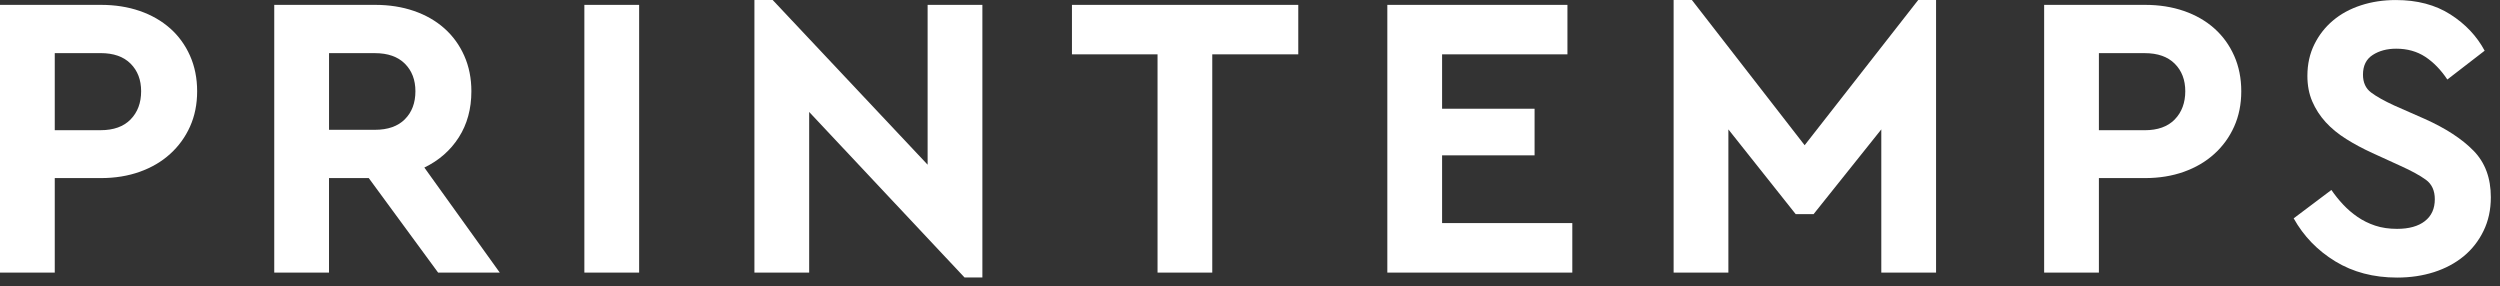
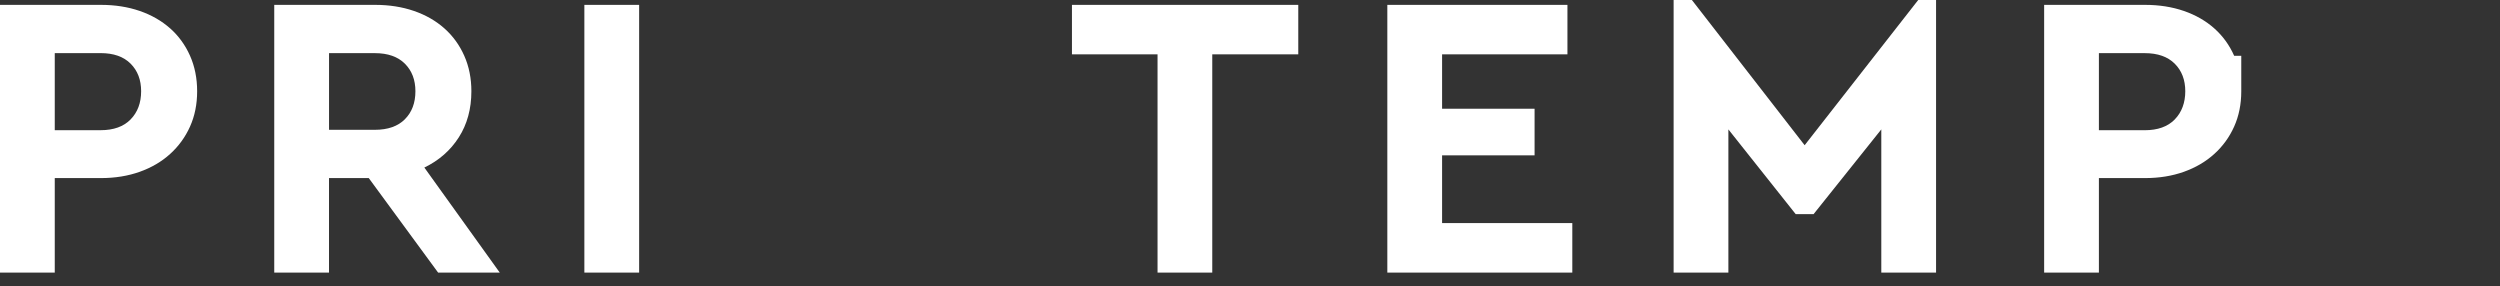
<svg xmlns="http://www.w3.org/2000/svg" width="236" height="27" viewBox="0 0 236 27" fill="none">
  <rect x="0" y="0" width="236" height="27" fill="#333333" stroke="none" />
  <path d="M16.062 2.68C15.258 1.967 14.302 1.416 13.191 1.034C12.082 0.651 10.86 0.46 9.535 0.46H-0V25.733H5.169V16.811H9.535C10.86 16.811 12.082 16.613 13.191 16.218C14.302 15.822 15.258 15.261 16.062 14.532C16.866 13.803 17.491 12.944 17.939 11.946C18.386 10.951 18.61 9.839 18.61 8.614C18.61 7.389 18.386 6.271 17.939 5.263C17.491 4.255 16.866 3.393 16.062 2.677V2.68ZM12.329 11.275C11.664 11.953 10.721 12.29 9.496 12.29H5.169V5.014H9.496C10.721 5.014 11.664 5.344 12.329 6.009C12.993 6.673 13.323 7.542 13.323 8.611C13.323 9.71 12.99 10.598 12.329 11.272V11.275Z" fill="white" />
  <path d="M43.312 12.964C44.103 11.726 44.498 10.277 44.498 8.618C44.498 7.392 44.275 6.274 43.827 5.266C43.38 4.258 42.755 3.396 41.951 2.68C41.147 1.967 40.191 1.416 39.079 1.034C37.968 0.651 36.749 0.46 35.424 0.46H25.889V25.733H31.058V16.811H34.811L41.358 25.733H47.178L40.058 15.816C41.436 15.151 42.521 14.202 43.312 12.964ZM38.221 11.259C37.556 11.923 36.613 12.254 35.388 12.254H31.061V5.017H35.388C36.613 5.017 37.556 5.351 38.221 6.012C38.885 6.676 39.215 7.545 39.215 8.614C39.215 9.713 38.882 10.595 38.221 11.256V11.259Z" fill="white" />
  <path d="M60.334 0.46H55.164V25.733H60.334V0.46Z" fill="white" />
-   <path d="M87.567 15.547L72.941 0H71.217V25.733H76.386V10.569L91.051 26.193H92.737V0.46H87.567V15.547Z" fill="white" />
  <path d="M101.192 5.13H109.272V25.733H114.438V5.13H122.557V0.46H101.192V5.13Z" fill="white" />
  <path d="M136.133 14.665H144.864V10.264H136.133V5.13H147.966V0.46H130.964V25.733H148.426V21.059H136.133V14.665Z" fill="white" />
  <path d="M170.358 13.709L159.714 0H157.99V25.733H163.159V12.215L169.515 20.217H171.2L177.595 12.215V25.733H182.764V0H181.079L170.358 13.709Z" fill="white" />
-   <path d="M210.905 5.266C210.458 4.258 209.833 3.396 209.029 2.68C208.225 1.967 207.269 1.416 206.157 1.034C205.046 0.651 203.827 0.46 202.501 0.46H192.967V25.733H198.136V16.811H202.501C203.83 16.811 205.049 16.613 206.157 16.218C207.269 15.822 208.225 15.261 209.029 14.532C209.833 13.806 210.458 12.944 210.905 11.946C211.352 10.951 211.576 9.839 211.576 8.614C211.576 7.389 211.352 6.271 210.905 5.263V5.266ZM205.295 11.278C204.631 11.956 203.688 12.293 202.463 12.293H198.136V5.017H202.463C203.688 5.017 204.631 5.351 205.295 6.012C205.96 6.676 206.29 7.545 206.29 8.614C206.29 9.684 205.96 10.601 205.295 11.275V11.278Z" fill="white" />
-   <path d="M233.498 14.225C232.412 13.113 230.876 12.111 228.883 11.22L226.011 9.956C225.068 9.522 224.339 9.114 223.83 8.731C223.321 8.349 223.065 7.788 223.065 7.046C223.065 6.203 223.37 5.584 223.983 5.189C224.595 4.793 225.334 4.596 226.203 4.596C227.25 4.596 228.16 4.852 228.941 5.36C229.719 5.873 230.416 6.586 231.028 7.506L234.551 4.787C233.812 3.409 232.733 2.265 231.317 1.361C229.901 0.457 228.183 0.003 226.167 0.003C224.994 0.003 223.895 0.168 222.874 0.502C221.853 0.836 220.972 1.313 220.233 1.938C219.491 2.564 218.904 3.315 218.47 4.197C218.035 5.079 217.818 6.067 217.818 7.166C217.818 8.06 217.971 8.864 218.279 9.577C218.586 10.29 219.008 10.941 219.543 11.531C220.081 12.118 220.722 12.646 221.477 13.119C222.229 13.592 223.052 14.033 223.947 14.442L226.627 15.667C227.648 16.127 228.439 16.561 229.003 16.97C229.564 17.378 229.846 17.991 229.846 18.807C229.846 19.702 229.531 20.389 228.906 20.875C228.28 21.361 227.405 21.604 226.284 21.604C225.519 21.604 224.829 21.504 224.216 21.299C223.603 21.095 223.049 20.82 222.55 20.476C222.051 20.133 221.597 19.744 221.192 19.31C220.784 18.875 220.414 18.415 220.084 17.932L216.522 20.612C217.465 22.298 218.774 23.649 220.447 24.67C222.119 25.691 224.064 26.203 226.287 26.203C227.538 26.203 228.698 26.031 229.771 25.688C230.844 25.344 231.774 24.845 232.568 24.194C233.359 23.542 233.984 22.745 234.444 21.799C234.905 20.855 235.135 19.796 235.135 18.619C235.135 16.808 234.594 15.346 233.508 14.234L233.498 14.225Z" fill="white" />
+   <path d="M210.905 5.266C210.458 4.258 209.833 3.396 209.029 2.68C208.225 1.967 207.269 1.416 206.157 1.034C205.046 0.651 203.827 0.46 202.501 0.46H192.967V25.733H198.136V16.811H202.501C203.83 16.811 205.049 16.613 206.157 16.218C207.269 15.822 208.225 15.261 209.029 14.532C209.833 13.806 210.458 12.944 210.905 11.946C211.352 10.951 211.576 9.839 211.576 8.614V5.266ZM205.295 11.278C204.631 11.956 203.688 12.293 202.463 12.293H198.136V5.017H202.463C203.688 5.017 204.631 5.351 205.295 6.012C205.96 6.676 206.29 7.545 206.29 8.614C206.29 9.684 205.96 10.601 205.295 11.275V11.278Z" fill="white" />
</svg>